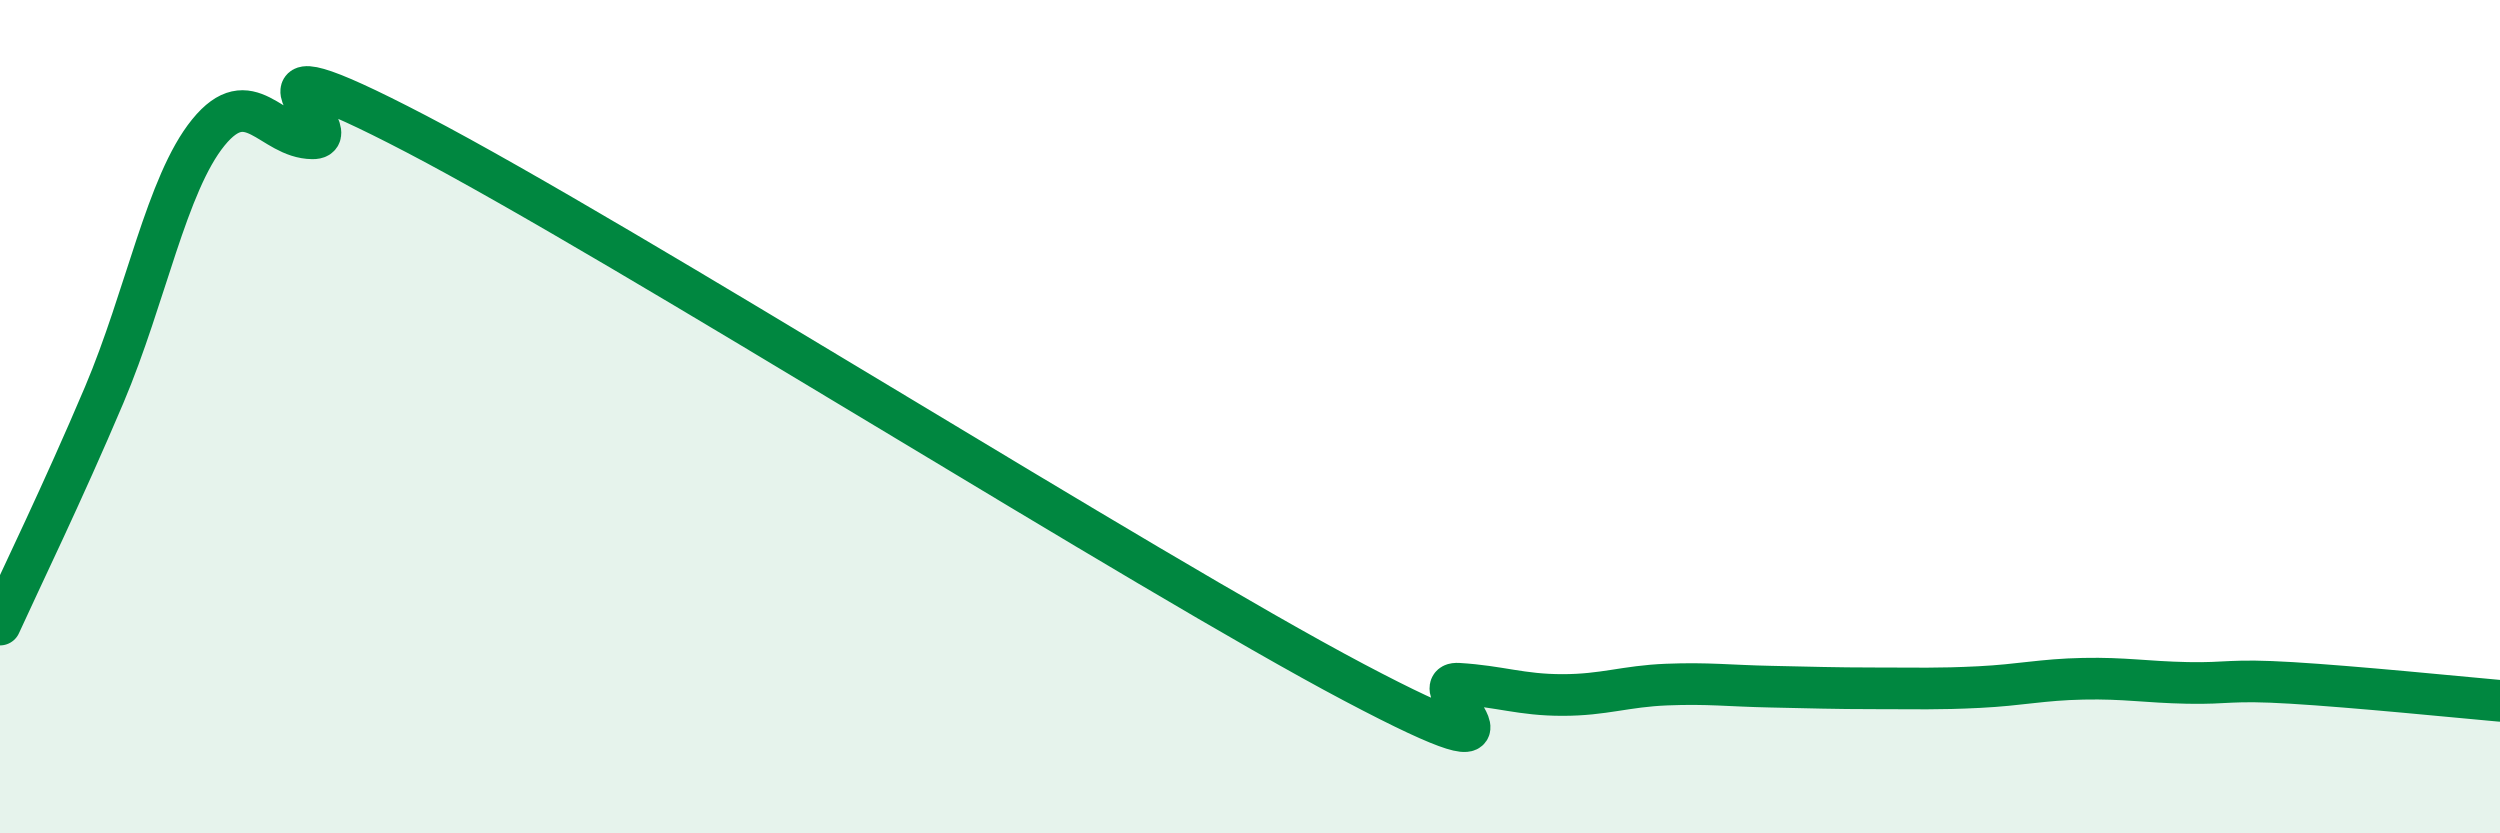
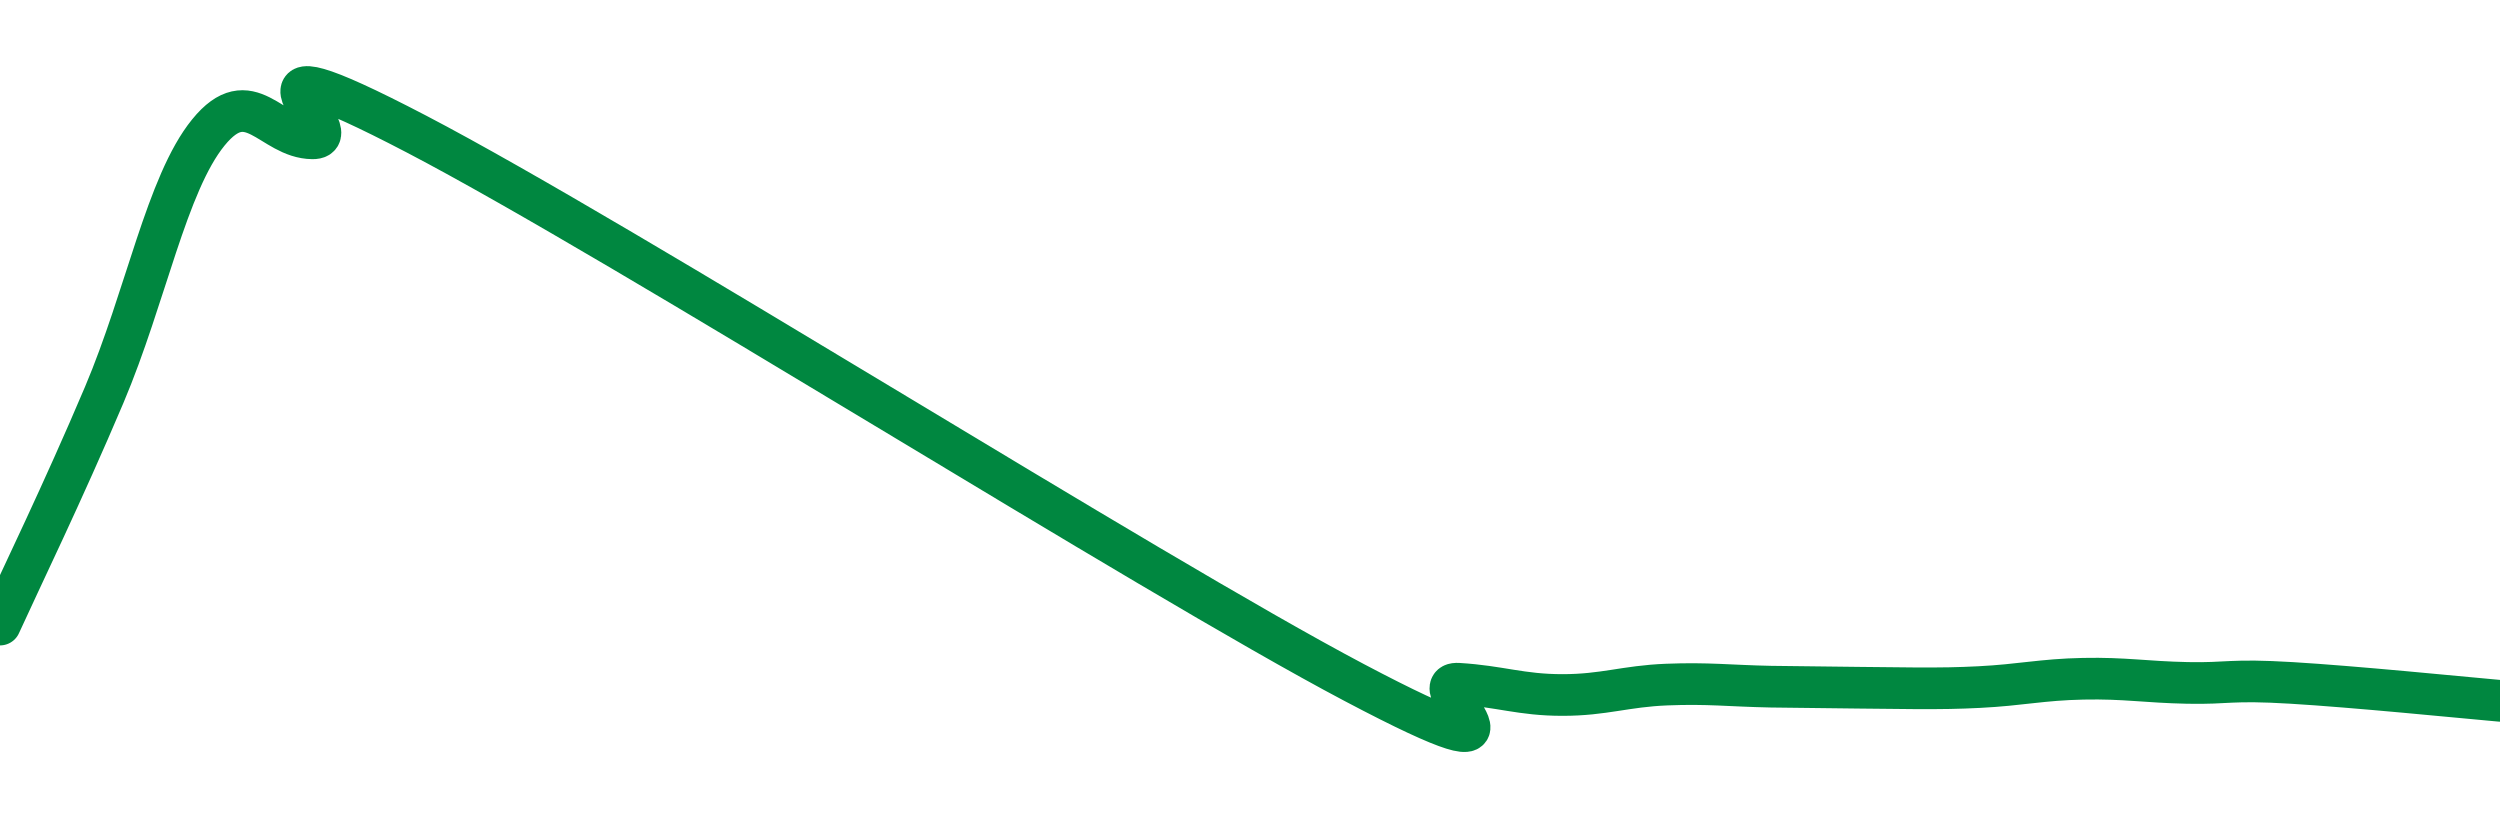
<svg xmlns="http://www.w3.org/2000/svg" width="60" height="20" viewBox="0 0 60 20">
-   <path d="M 0,14.99 C 0.5,13.89 1.5,11.84 2.5,9.48 C 3.5,7.12 4,4.41 5,3.18 C 6,1.95 6.5,3.31 7.5,3.32 C 8.5,3.33 5,0.61 10,3.22 C 15,5.83 27.5,13.74 32.5,16.38 C 37.5,19.02 34,16.35 35,16.41 C 36,16.47 36.5,16.68 37.5,16.68 C 38.5,16.68 39,16.47 40,16.43 C 41,16.39 41.5,16.46 42.5,16.48 C 43.5,16.5 44,16.52 45,16.52 C 46,16.52 46.5,16.54 47.5,16.49 C 48.5,16.44 49,16.31 50,16.29 C 51,16.27 51.5,16.37 52.5,16.39 C 53.5,16.41 53.5,16.3 55,16.39 C 56.5,16.48 59,16.73 60,16.82L60 20L0 20Z" fill="#008740" opacity="0.1" stroke-linecap="round" stroke-linejoin="round" />
-   <path d="M 0,14.99 C 0.5,13.89 1.5,11.84 2.5,9.48 C 3.5,7.12 4,4.41 5,3.18 C 6,1.95 6.5,3.31 7.5,3.32 C 8.5,3.33 5,0.61 10,3.22 C 15,5.83 27.5,13.74 32.5,16.38 C 37.5,19.02 34,16.35 35,16.41 C 36,16.47 36.5,16.68 37.5,16.68 C 38.5,16.68 39,16.47 40,16.43 C 41,16.39 41.5,16.46 42.5,16.48 C 43.5,16.5 44,16.52 45,16.52 C 46,16.52 46.5,16.54 47.5,16.49 C 48.5,16.44 49,16.31 50,16.29 C 51,16.27 51.5,16.37 52.5,16.39 C 53.5,16.41 53.5,16.3 55,16.39 C 56.5,16.48 59,16.73 60,16.82" stroke="#008740" stroke-width="1" fill="none" stroke-linecap="round" stroke-linejoin="round" />
+   <path d="M 0,14.99 C 0.5,13.89 1.5,11.84 2.5,9.48 C 3.5,7.12 4,4.41 5,3.18 C 6,1.95 6.5,3.31 7.5,3.32 C 8.5,3.33 5,0.61 10,3.22 C 15,5.83 27.5,13.74 32.5,16.38 C 37.5,19.02 34,16.35 35,16.41 C 36,16.47 36.5,16.68 37.5,16.68 C 38.5,16.68 39,16.47 40,16.43 C 41,16.39 41.5,16.46 42.5,16.48 C 46,16.52 46.5,16.54 47.5,16.49 C 48.5,16.44 49,16.31 50,16.29 C 51,16.27 51.5,16.37 52.5,16.39 C 53.5,16.41 53.5,16.3 55,16.39 C 56.5,16.48 59,16.73 60,16.82" stroke="#008740" stroke-width="1" fill="none" stroke-linecap="round" stroke-linejoin="round" />
</svg>